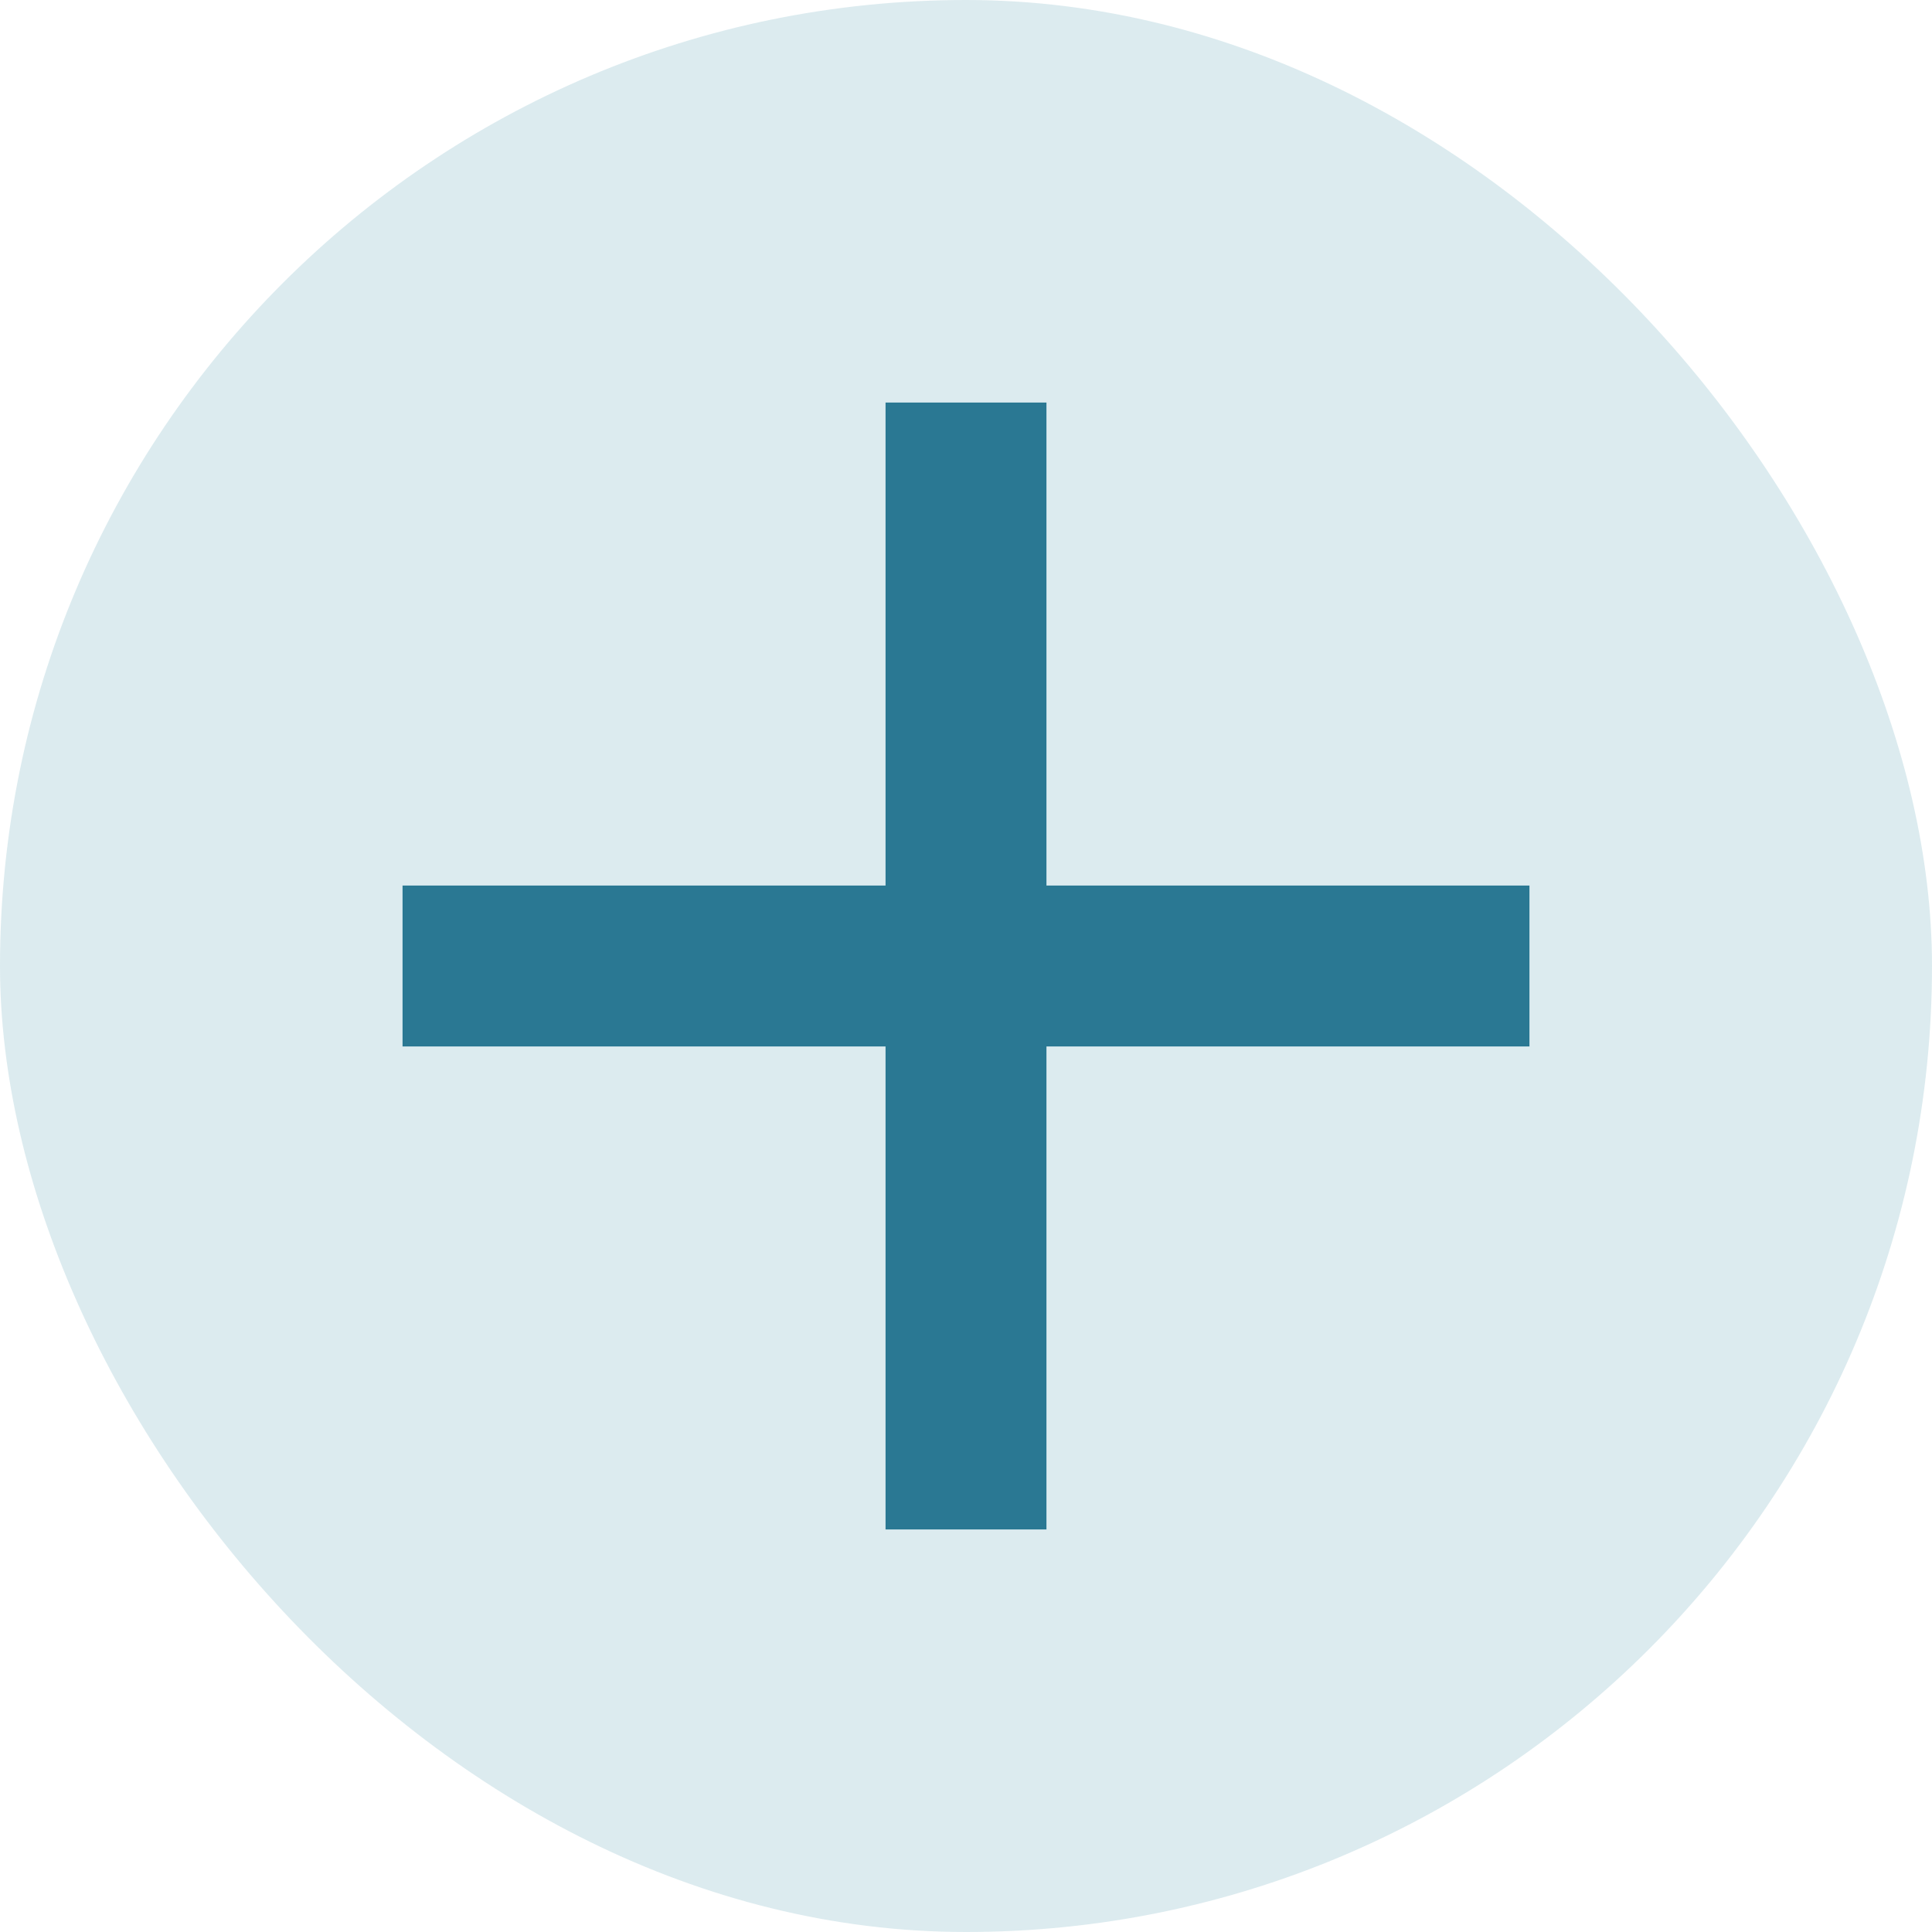
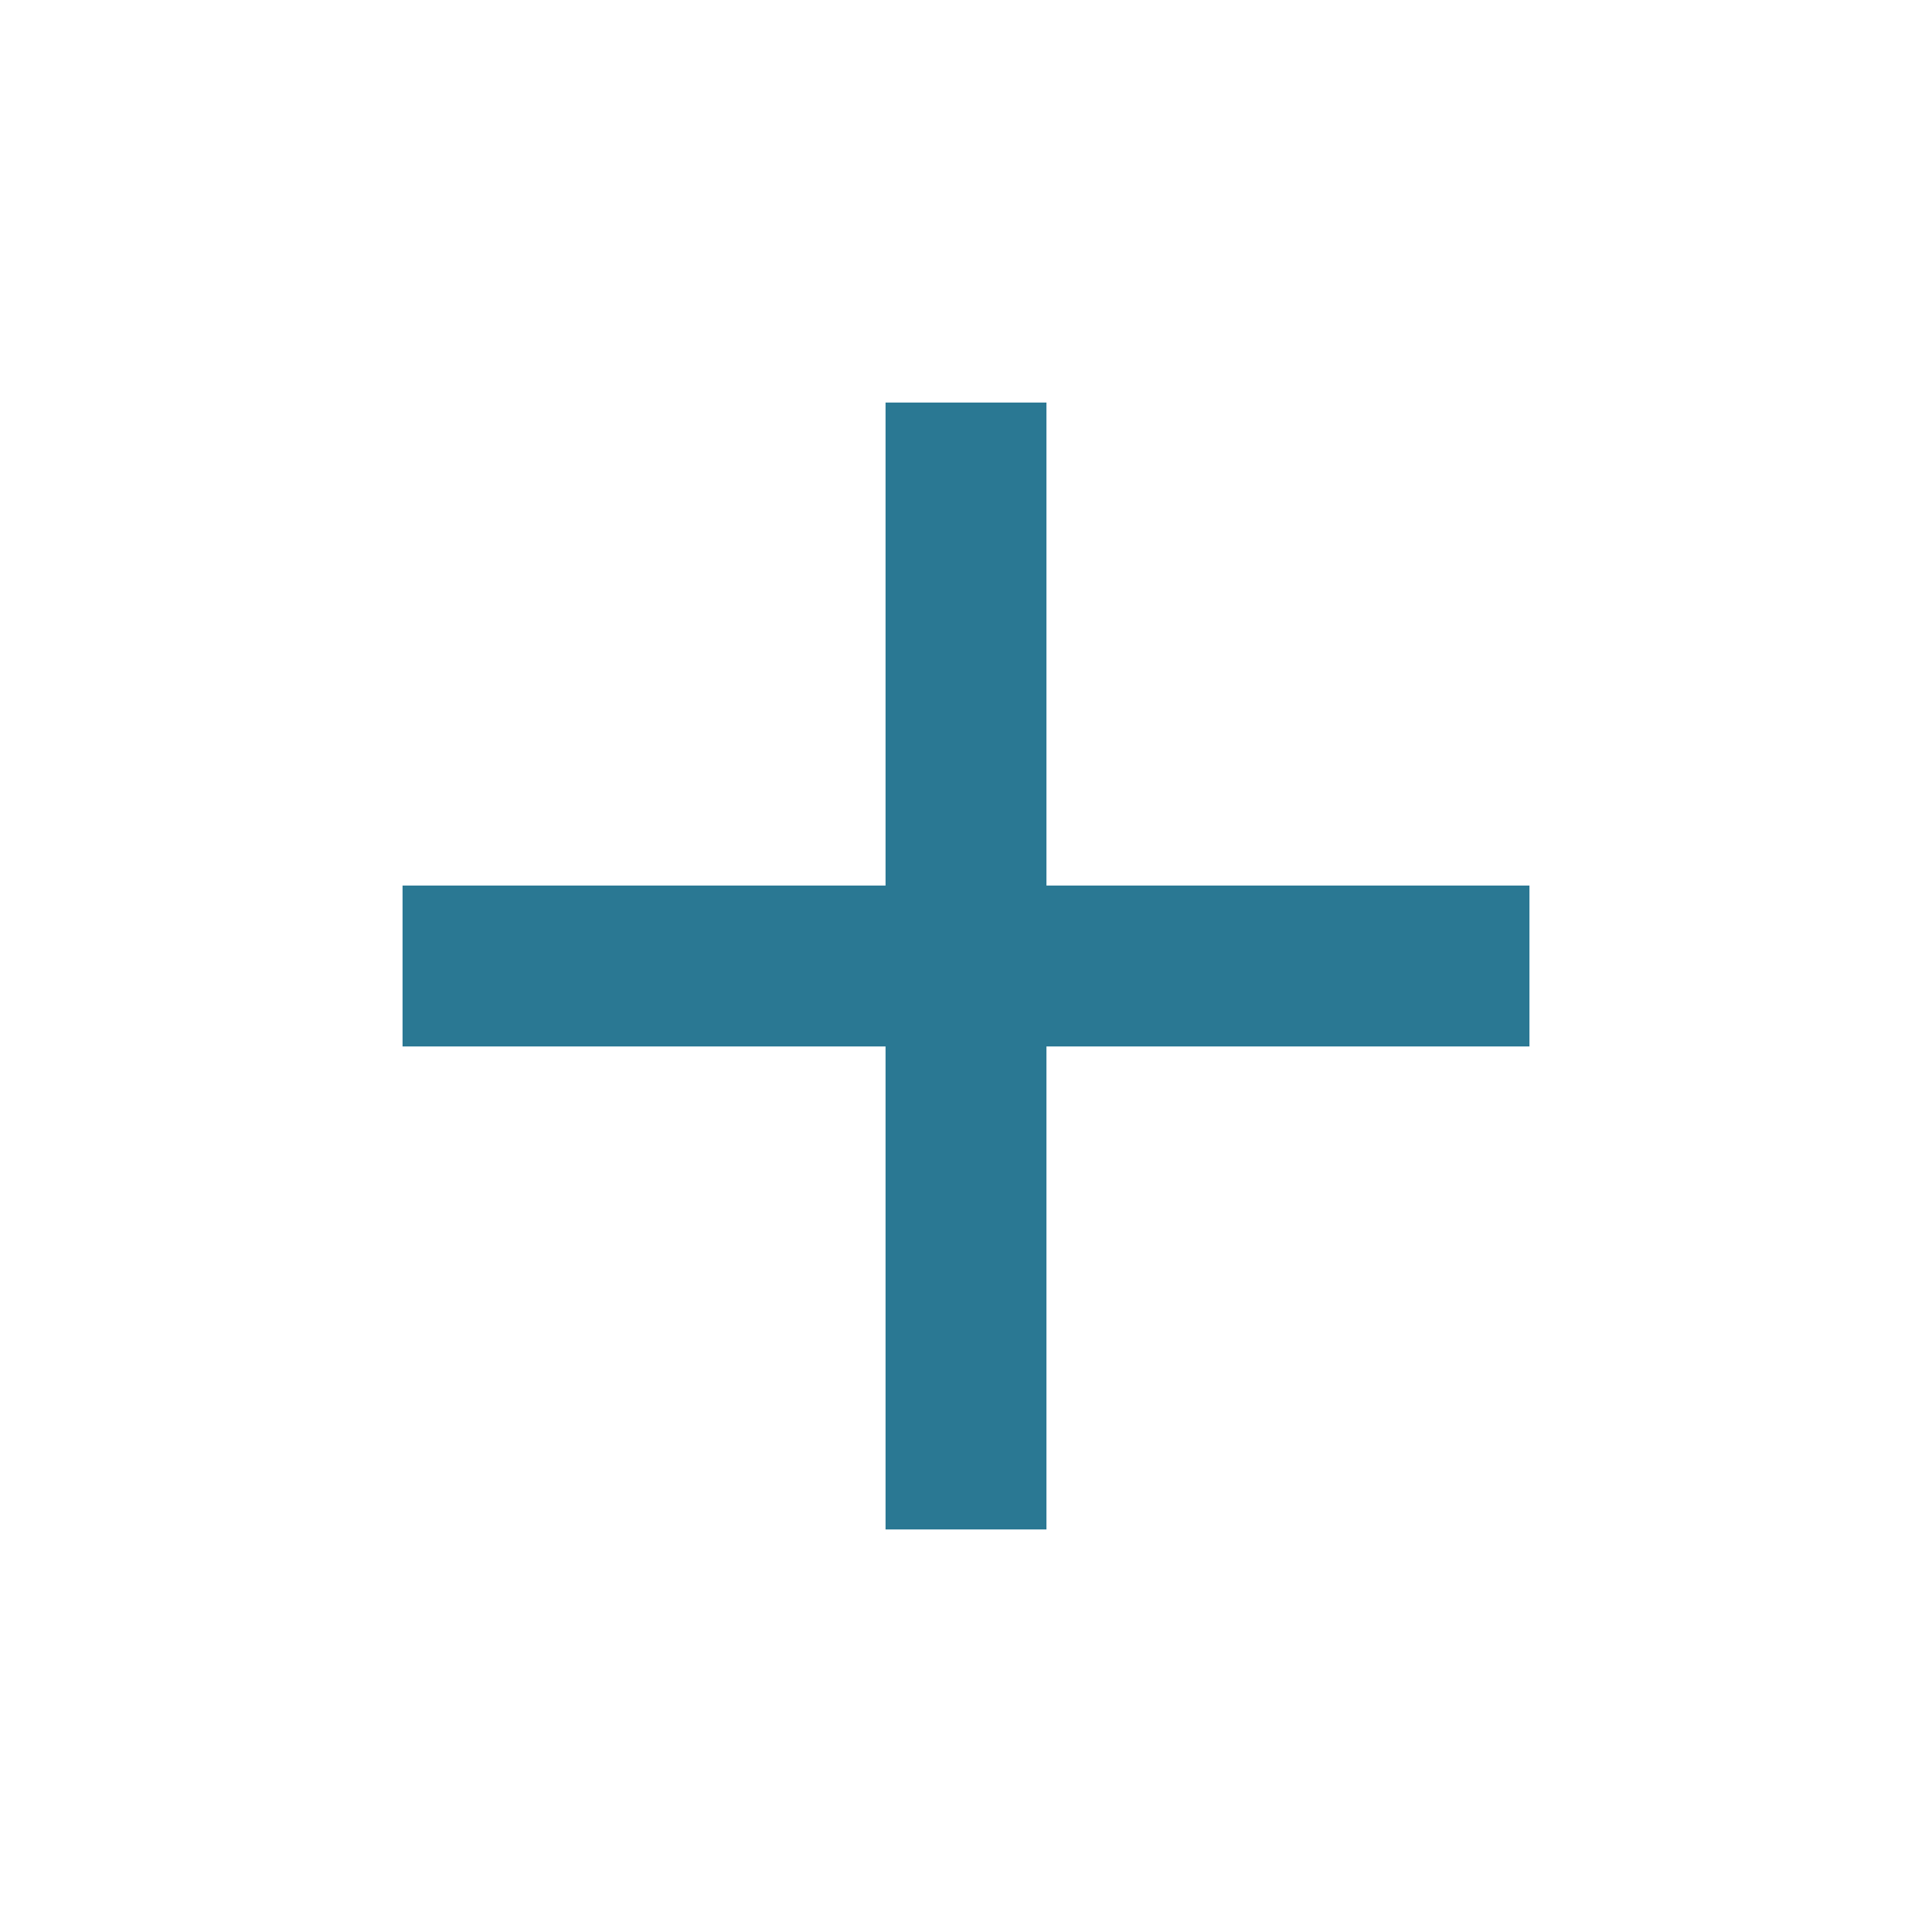
<svg xmlns="http://www.w3.org/2000/svg" width="14" height="14" viewBox="0 0 14 14" fill="none">
-   <rect width="14" height="14" rx="7" fill="#549CB2" fill-opacity="0.2" />
  <path fill-rule="evenodd" clip-rule="evenodd" d="M11.083 7.583H7.583V11.083H6.417V7.583H2.917V6.417H6.417V2.917H7.583V6.417H11.083V7.583Z" fill="#2A7893" />
</svg>